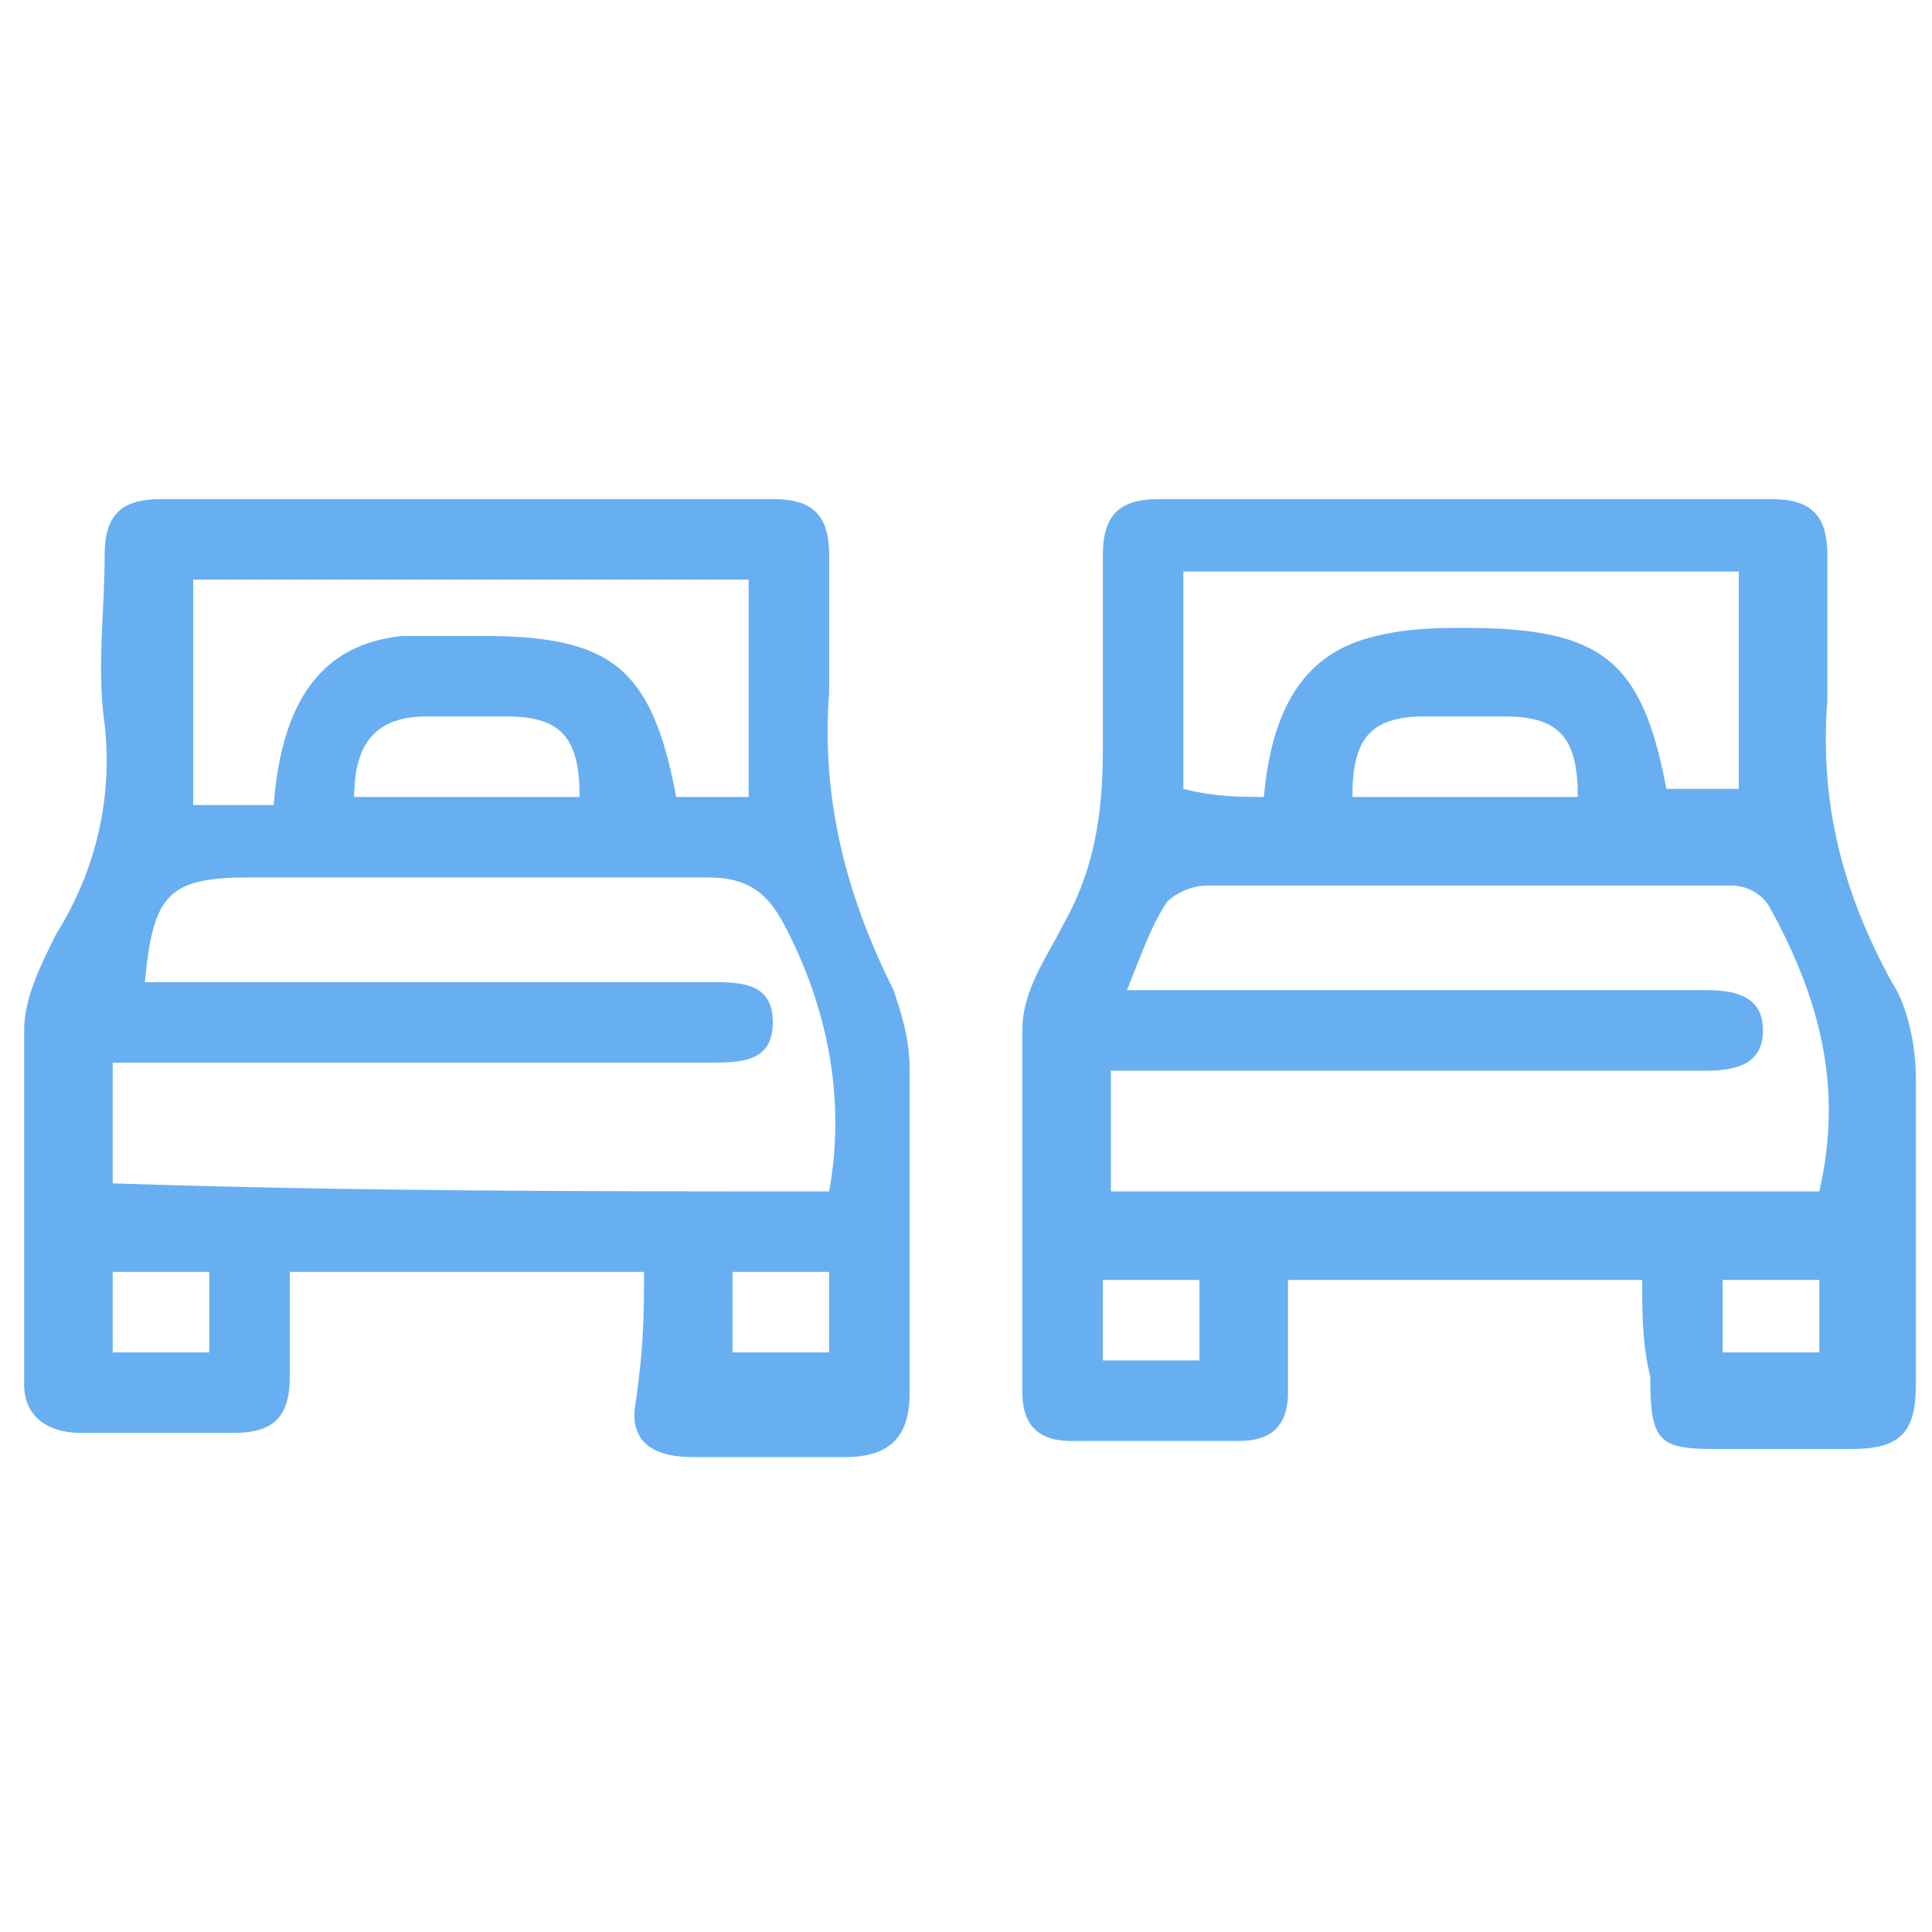
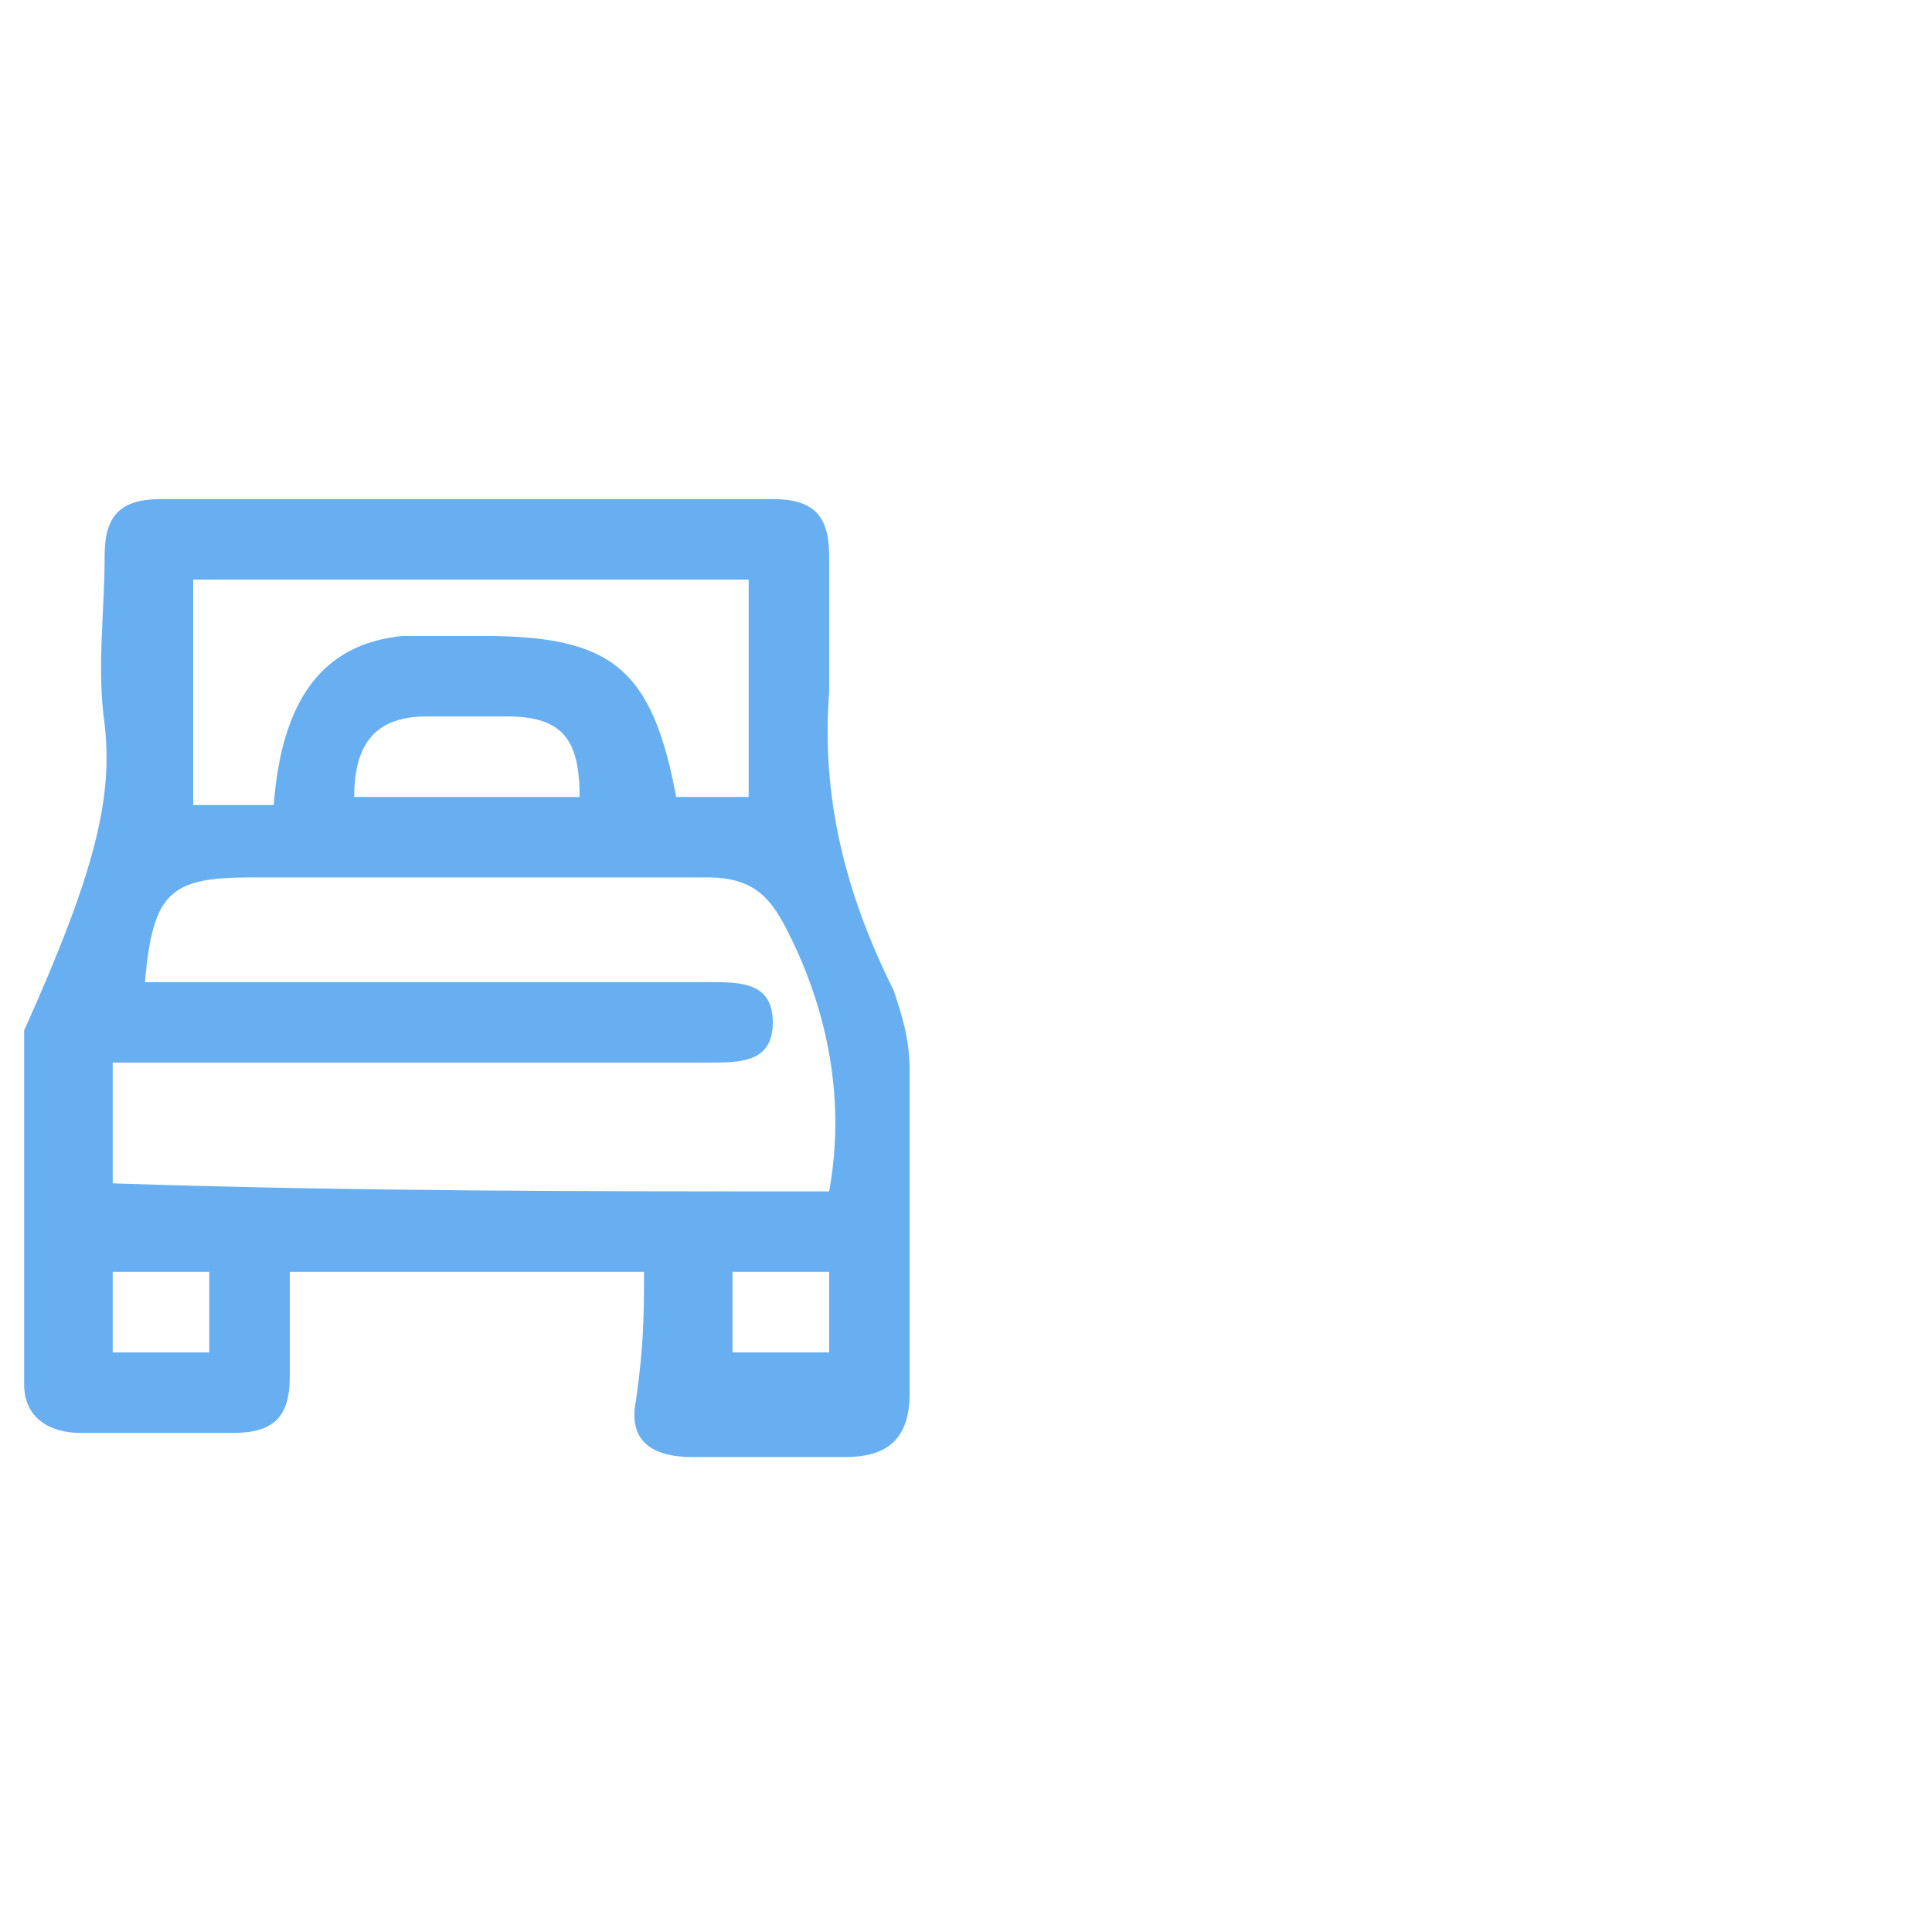
<svg xmlns="http://www.w3.org/2000/svg" version="1.1" id="Layer_1" x="0px" y="0px" viewBox="0 0 24 24" style="enable-background:new 0 0 24 24;" xml:space="preserve">
  <style type="text/css">
	.st0{fill:#68AFF2;}
</style>
  <g>
-     <path class="st0" d="M8,15.8c-1.5,0-2.9,0-4.4,0c0,0.4,0,0.9,0,1.3c0,0.5-0.2,0.7-0.7,0.7c-0.6,0-1.3,0-1.9,0   c-0.4,0-0.7-0.2-0.7-0.6c0-1.5,0-2.9,0-4.4c0-0.4,0.2-0.8,0.4-1.2C1.2,10.8,1.4,9.9,1.3,9c-0.1-0.7,0-1.4,0-2.1   c0-0.5,0.2-0.7,0.7-0.7c2.5,0,5.1,0,7.6,0c0.5,0,0.7,0.2,0.7,0.7c0,0.6,0,1.1,0,1.7c-0.1,1.3,0.2,2.5,0.8,3.7   c0.1,0.3,0.2,0.6,0.2,1c0,1.3,0,2.6,0,4c0,0.5-0.2,0.8-0.8,0.8c-0.6,0-1.2,0-1.9,0c-0.5,0-0.8-0.2-0.7-0.7C8,16.7,8,16.3,8,15.8z    M10.3,14.8c0.2-1.1,0-2.2-0.5-3.2c-0.2-0.4-0.4-0.7-1-0.7c-1.9,0-3.8,0-5.7,0c-1,0-1.2,0.2-1.3,1.3c2.3,0,4.7,0,7,0   c0.4,0,0.8,0,0.8,0.5c0,0.5-0.4,0.5-0.8,0.5c-2.2,0-4.5,0-6.7,0c-0.2,0-0.5,0-0.7,0c0,0.6,0,1,0,1.5C4.4,14.8,7.3,14.8,10.3,14.8z    M2.4,7.2c0,1,0,1.8,0,2.8c0.3,0,0.6,0,1,0C3.5,8.7,4,8,5,7.9c0.3,0,0.6,0,1,0c1.6,0,2.1,0.4,2.4,2c0.3,0,0.6,0,0.9,0   c0-0.9,0-1.8,0-2.7C6.9,7.2,4.7,7.2,2.4,7.2z M7.2,9.9c0-0.7-0.2-1-0.9-1c-0.3,0-0.7,0-1,0c-0.6,0-0.9,0.3-0.9,1   C5.4,9.9,6.3,9.9,7.2,9.9z M2.6,16.8c0-0.3,0-0.6,0-1c-0.4,0-0.8,0-1.2,0c0,0.3,0,0.7,0,1C1.8,16.8,2.1,16.8,2.6,16.8z M10.3,16.8   c0-0.4,0-0.6,0-1c-0.4,0-0.8,0-1.2,0c0,0.3,0,0.6,0,1C9.5,16.8,9.9,16.8,10.3,16.8z" />
-     <path class="st0" d="M20.4,15.9c-1.5,0-2.9,0-4.4,0c0,0.5,0,0.9,0,1.4c0,0.4-0.2,0.6-0.6,0.6c-0.7,0-1.4,0-2.1,0   c-0.4,0-0.6-0.2-0.6-0.6c0-1.5,0-3,0-4.5c0-0.5,0.3-0.9,0.5-1.3c0.4-0.7,0.5-1.4,0.5-2.2c0-0.8,0-1.6,0-2.4c0-0.5,0.2-0.7,0.7-0.7   c2.5,0,5.1,0,7.6,0c0.5,0,0.7,0.2,0.7,0.7c0,0.6,0,1.2,0,1.8c-0.1,1.3,0.2,2.4,0.8,3.5c0.2,0.3,0.3,0.8,0.3,1.2c0,1.3,0,2.6,0,3.8   c0,0.6-0.2,0.8-0.8,0.8c-0.6,0-1.1,0-1.7,0c-0.7,0-0.8-0.1-0.8-0.9C20.4,16.7,20.4,16.3,20.4,15.9z M22.6,14.8   c0.3-1.3,0-2.4-0.6-3.5c-0.1-0.2-0.3-0.3-0.5-0.3c-2.2,0-4.4,0-6.5,0c-0.2,0-0.4,0.1-0.5,0.2c-0.2,0.3-0.3,0.6-0.5,1.1   c0.3,0,0.5,0,0.7,0c2.2,0,4.3,0,6.5,0c0.4,0,0.7,0.1,0.7,0.5c0,0.4-0.3,0.5-0.7,0.5c-1.8,0-3.7,0-5.5,0c-0.6,0-1.3,0-1.9,0   c0,0.5,0,1,0,1.5C16.7,14.8,19.6,14.8,22.6,14.8z M15.7,9.9c0.1-1.1,0.5-1.8,1.4-2c0.4-0.1,0.8-0.1,1.1-0.1c1.7,0,2.2,0.4,2.5,2   c0.3,0,0.6,0,0.9,0c0-0.9,0-1.8,0-2.7c-2.3,0-4.6,0-6.9,0c0,0.9,0,1.8,0,2.7C15.1,9.9,15.4,9.9,15.7,9.9z M16.8,9.9   c1,0,1.9,0,2.8,0c0-0.7-0.2-1-0.9-1c-0.3,0-0.7,0-1,0C17,8.9,16.8,9.2,16.8,9.9z M13.7,15.9c0,0.4,0,0.7,0,1c0.4,0,0.8,0,1.2,0   c0-0.3,0-0.6,0-1C14.5,15.9,14.1,15.9,13.7,15.9z M22.6,15.9c-0.4,0-0.8,0-1.2,0c0,0.3,0,0.7,0,0.9c0.4,0,0.8,0,1.2,0   C22.6,16.5,22.6,16.2,22.6,15.9z" />
+     <path class="st0" d="M8,15.8c-1.5,0-2.9,0-4.4,0c0,0.4,0,0.9,0,1.3c0,0.5-0.2,0.7-0.7,0.7c-0.6,0-1.3,0-1.9,0   c-0.4,0-0.7-0.2-0.7-0.6c0-1.5,0-2.9,0-4.4C1.2,10.8,1.4,9.9,1.3,9c-0.1-0.7,0-1.4,0-2.1   c0-0.5,0.2-0.7,0.7-0.7c2.5,0,5.1,0,7.6,0c0.5,0,0.7,0.2,0.7,0.7c0,0.6,0,1.1,0,1.7c-0.1,1.3,0.2,2.5,0.8,3.7   c0.1,0.3,0.2,0.6,0.2,1c0,1.3,0,2.6,0,4c0,0.5-0.2,0.8-0.8,0.8c-0.6,0-1.2,0-1.9,0c-0.5,0-0.8-0.2-0.7-0.7C8,16.7,8,16.3,8,15.8z    M10.3,14.8c0.2-1.1,0-2.2-0.5-3.2c-0.2-0.4-0.4-0.7-1-0.7c-1.9,0-3.8,0-5.7,0c-1,0-1.2,0.2-1.3,1.3c2.3,0,4.7,0,7,0   c0.4,0,0.8,0,0.8,0.5c0,0.5-0.4,0.5-0.8,0.5c-2.2,0-4.5,0-6.7,0c-0.2,0-0.5,0-0.7,0c0,0.6,0,1,0,1.5C4.4,14.8,7.3,14.8,10.3,14.8z    M2.4,7.2c0,1,0,1.8,0,2.8c0.3,0,0.6,0,1,0C3.5,8.7,4,8,5,7.9c0.3,0,0.6,0,1,0c1.6,0,2.1,0.4,2.4,2c0.3,0,0.6,0,0.9,0   c0-0.9,0-1.8,0-2.7C6.9,7.2,4.7,7.2,2.4,7.2z M7.2,9.9c0-0.7-0.2-1-0.9-1c-0.3,0-0.7,0-1,0c-0.6,0-0.9,0.3-0.9,1   C5.4,9.9,6.3,9.9,7.2,9.9z M2.6,16.8c0-0.3,0-0.6,0-1c-0.4,0-0.8,0-1.2,0c0,0.3,0,0.7,0,1C1.8,16.8,2.1,16.8,2.6,16.8z M10.3,16.8   c0-0.4,0-0.6,0-1c-0.4,0-0.8,0-1.2,0c0,0.3,0,0.6,0,1C9.5,16.8,9.9,16.8,10.3,16.8z" />
  </g>
</svg>